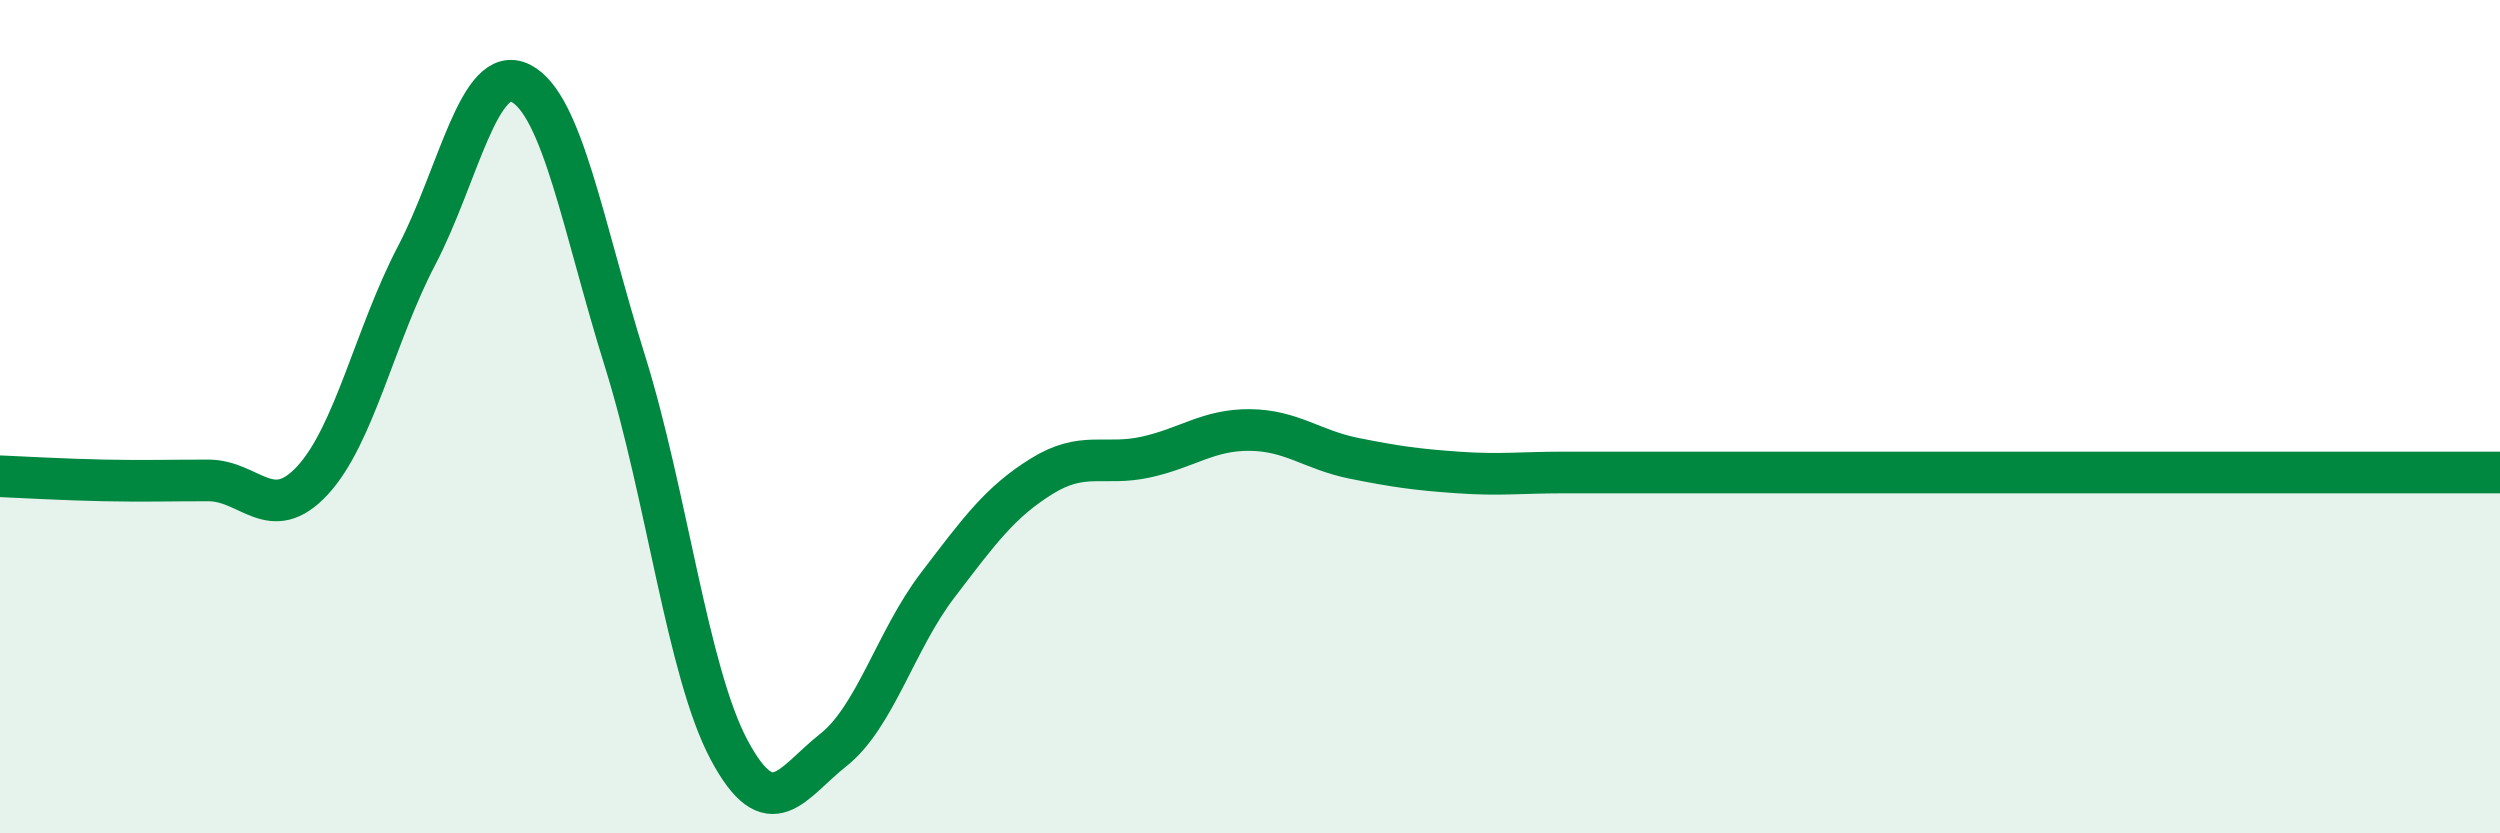
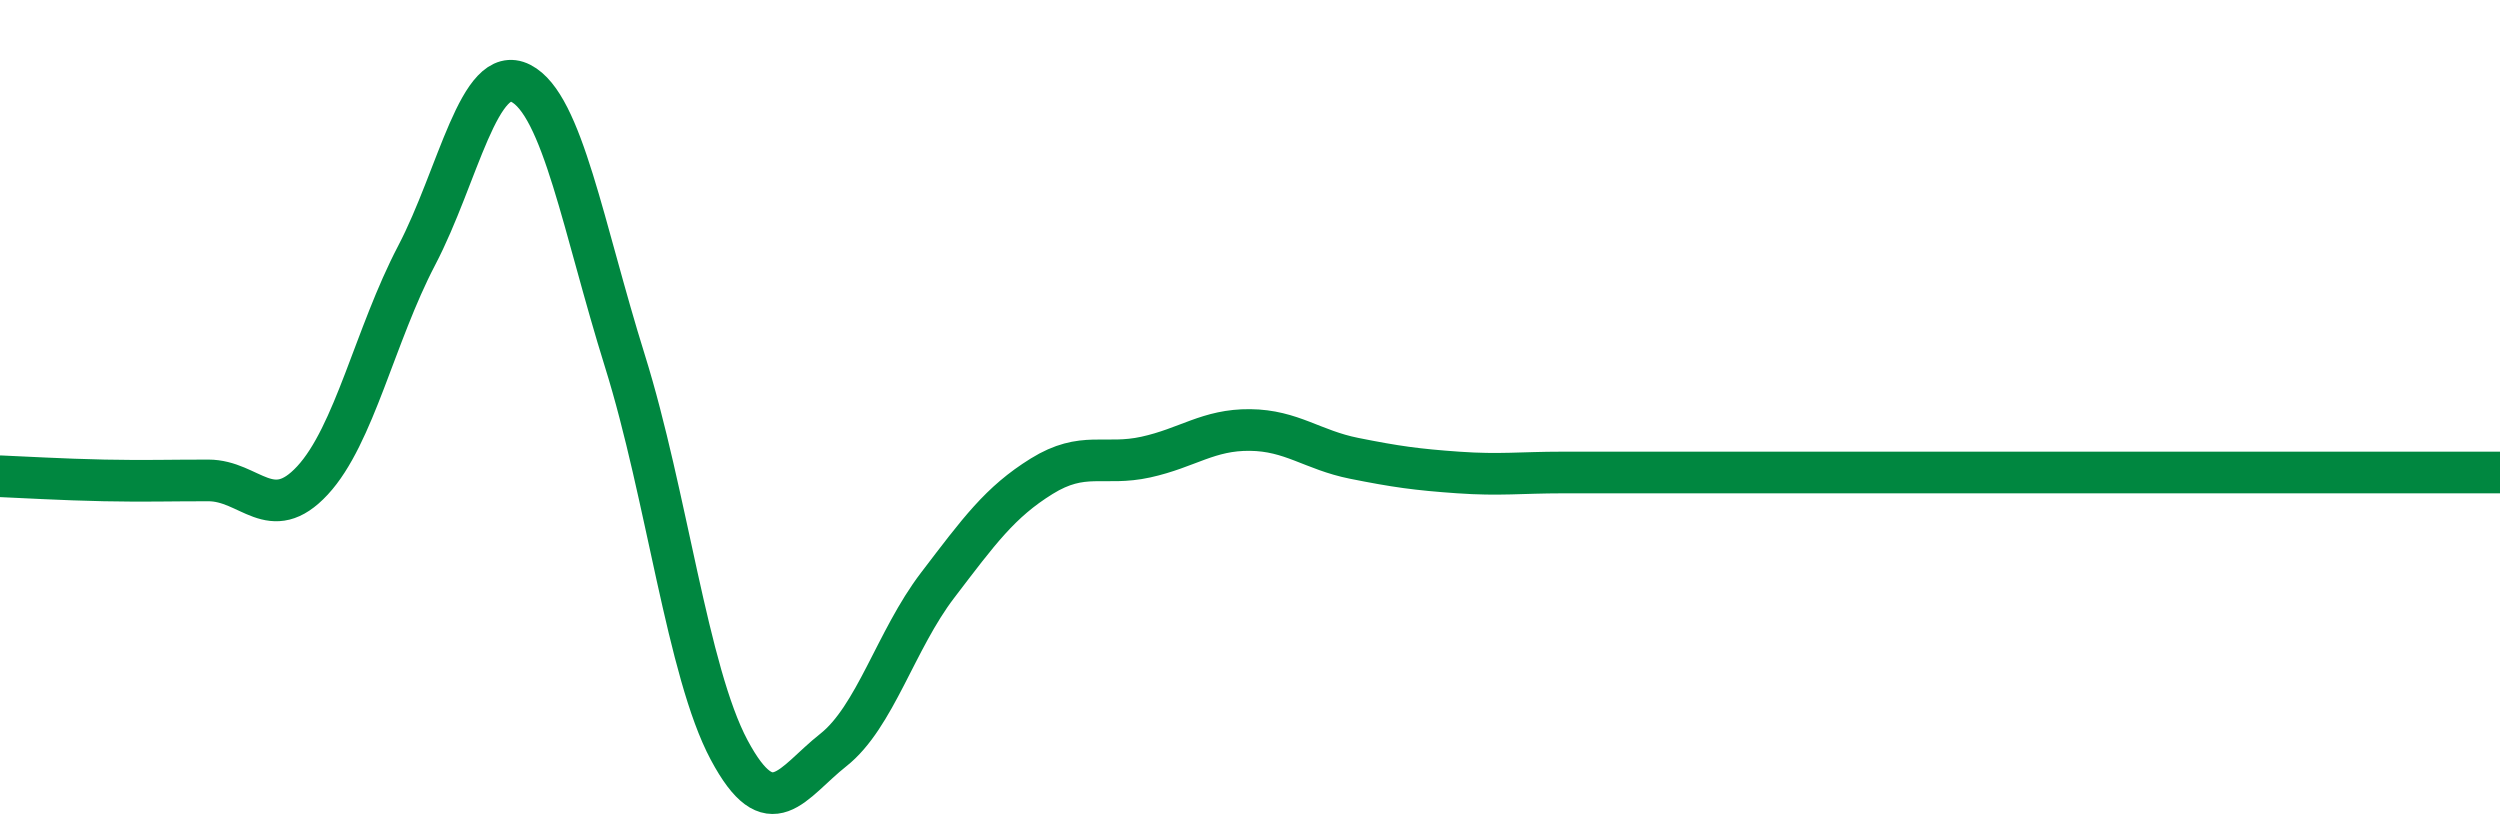
<svg xmlns="http://www.w3.org/2000/svg" width="60" height="20" viewBox="0 0 60 20">
-   <path d="M 0,11.43 C 0.5,11.45 1.5,11.51 2.5,11.53 C 3.5,11.55 4,11.53 5,11.53 C 6,11.53 6.5,12.61 7.5,11.53 C 8.5,10.45 9,8.04 10,6.13 C 11,4.22 11.5,1.49 12.5,2 C 13.5,2.51 14,5.47 15,8.67 C 16,11.87 16.5,16.13 17.5,18 C 18.5,19.87 19,18.79 20,18 C 21,17.21 21.5,15.36 22.5,14.05 C 23.5,12.74 24,12.05 25,11.43 C 26,10.81 26.5,11.19 27.5,10.97 C 28.5,10.75 29,10.31 30,10.32 C 31,10.33 31.5,10.8 32.5,11 C 33.5,11.2 34,11.27 35,11.34 C 36,11.41 36.5,11.34 37.5,11.34 C 38.5,11.34 39,11.34 40,11.34 C 41,11.34 41.5,11.34 42.5,11.34 C 43.5,11.34 44,11.34 45,11.34 C 46,11.34 46.5,11.34 47.5,11.34 C 48.5,11.34 49,11.34 50,11.34 C 51,11.34 51.5,11.34 52.5,11.34 C 53.5,11.34 53.5,11.34 55,11.34 C 56.5,11.34 59,11.34 60,11.34L60 20L0 20Z" fill="#008740" opacity="0.1" stroke-linecap="round" stroke-linejoin="round" />
  <path d="M 0,11.43 C 0.5,11.45 1.5,11.51 2.5,11.53 C 3.5,11.55 4,11.53 5,11.53 C 6,11.53 6.5,12.61 7.5,11.53 C 8.5,10.45 9,8.04 10,6.13 C 11,4.22 11.5,1.49 12.5,2 C 13.5,2.51 14,5.47 15,8.67 C 16,11.87 16.5,16.13 17.5,18 C 18.5,19.87 19,18.79 20,18 C 21,17.21 21.5,15.36 22.5,14.05 C 23.5,12.74 24,12.05 25,11.43 C 26,10.81 26.5,11.19 27.5,10.97 C 28.5,10.75 29,10.31 30,10.32 C 31,10.33 31.5,10.8 32.5,11 C 33.5,11.2 34,11.27 35,11.34 C 36,11.41 36.5,11.34 37.5,11.34 C 38.5,11.34 39,11.34 40,11.34 C 41,11.34 41.5,11.34 42.5,11.34 C 43.5,11.34 44,11.34 45,11.34 C 46,11.34 46.5,11.34 47.5,11.34 C 48.5,11.34 49,11.34 50,11.34 C 51,11.34 51.5,11.34 52.5,11.34 C 53.5,11.34 53.5,11.34 55,11.34 C 56.5,11.34 59,11.34 60,11.34" stroke="#008740" stroke-width="1" fill="none" stroke-linecap="round" stroke-linejoin="round" />
</svg>